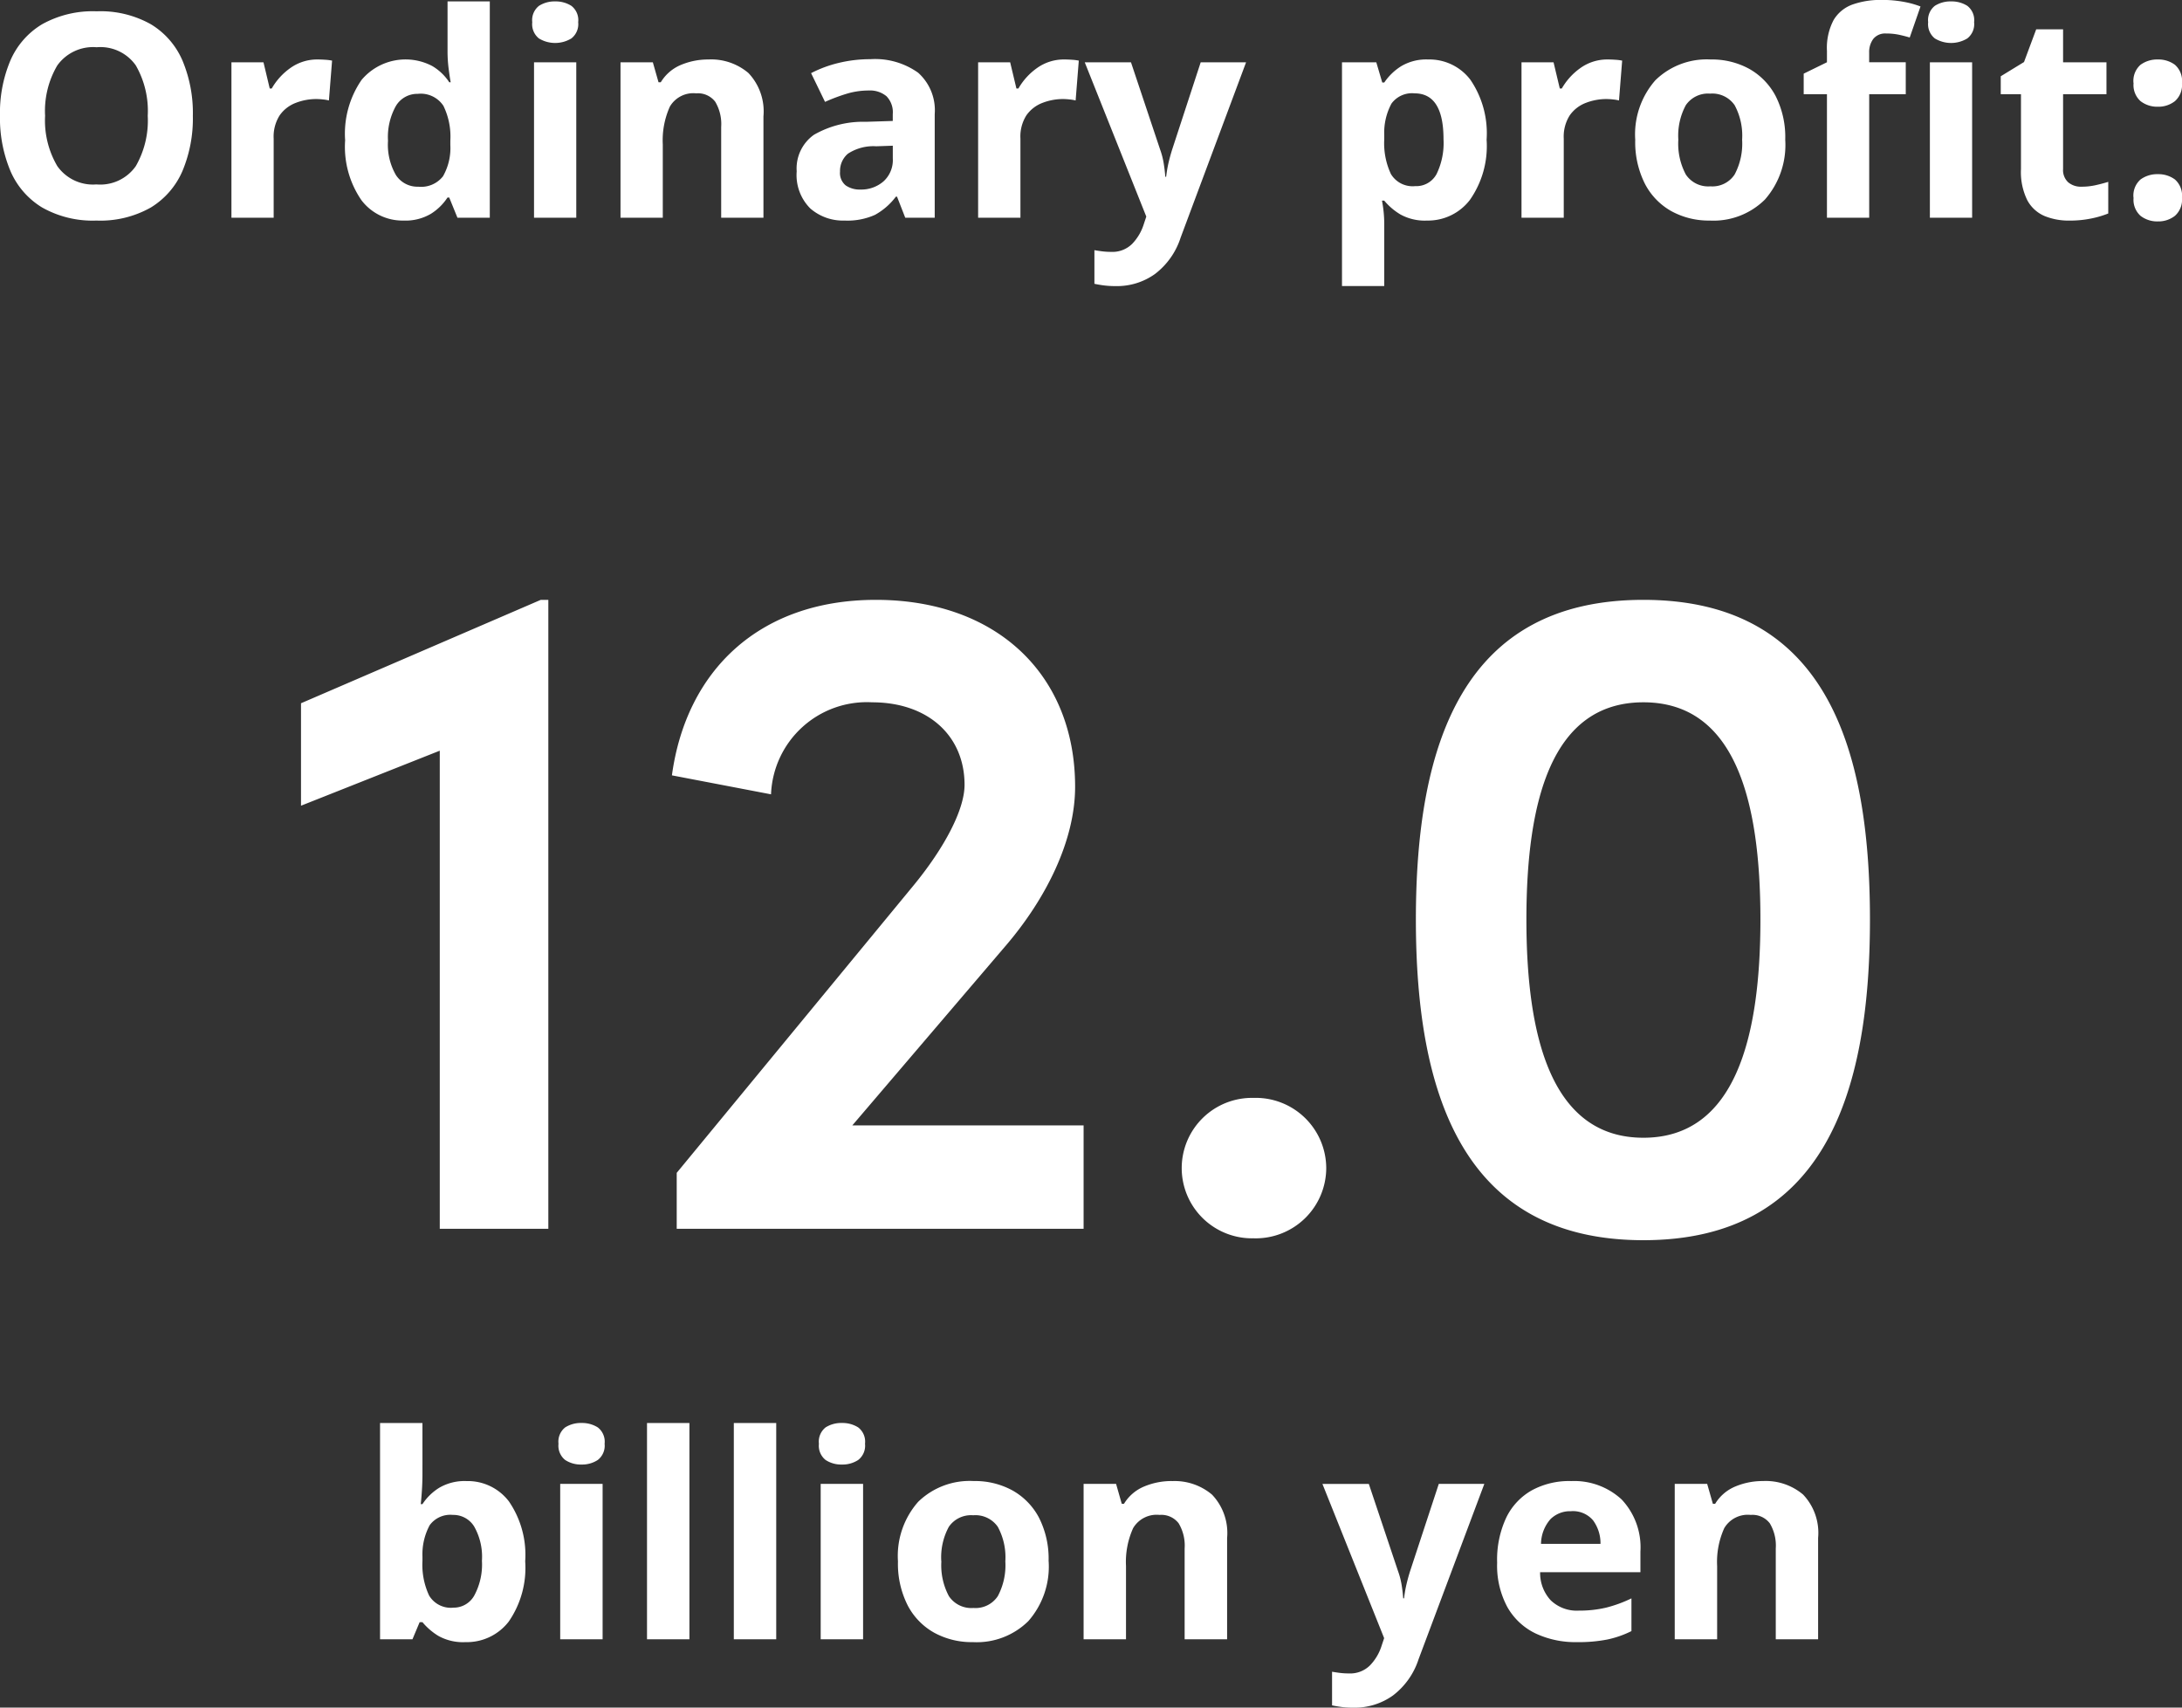
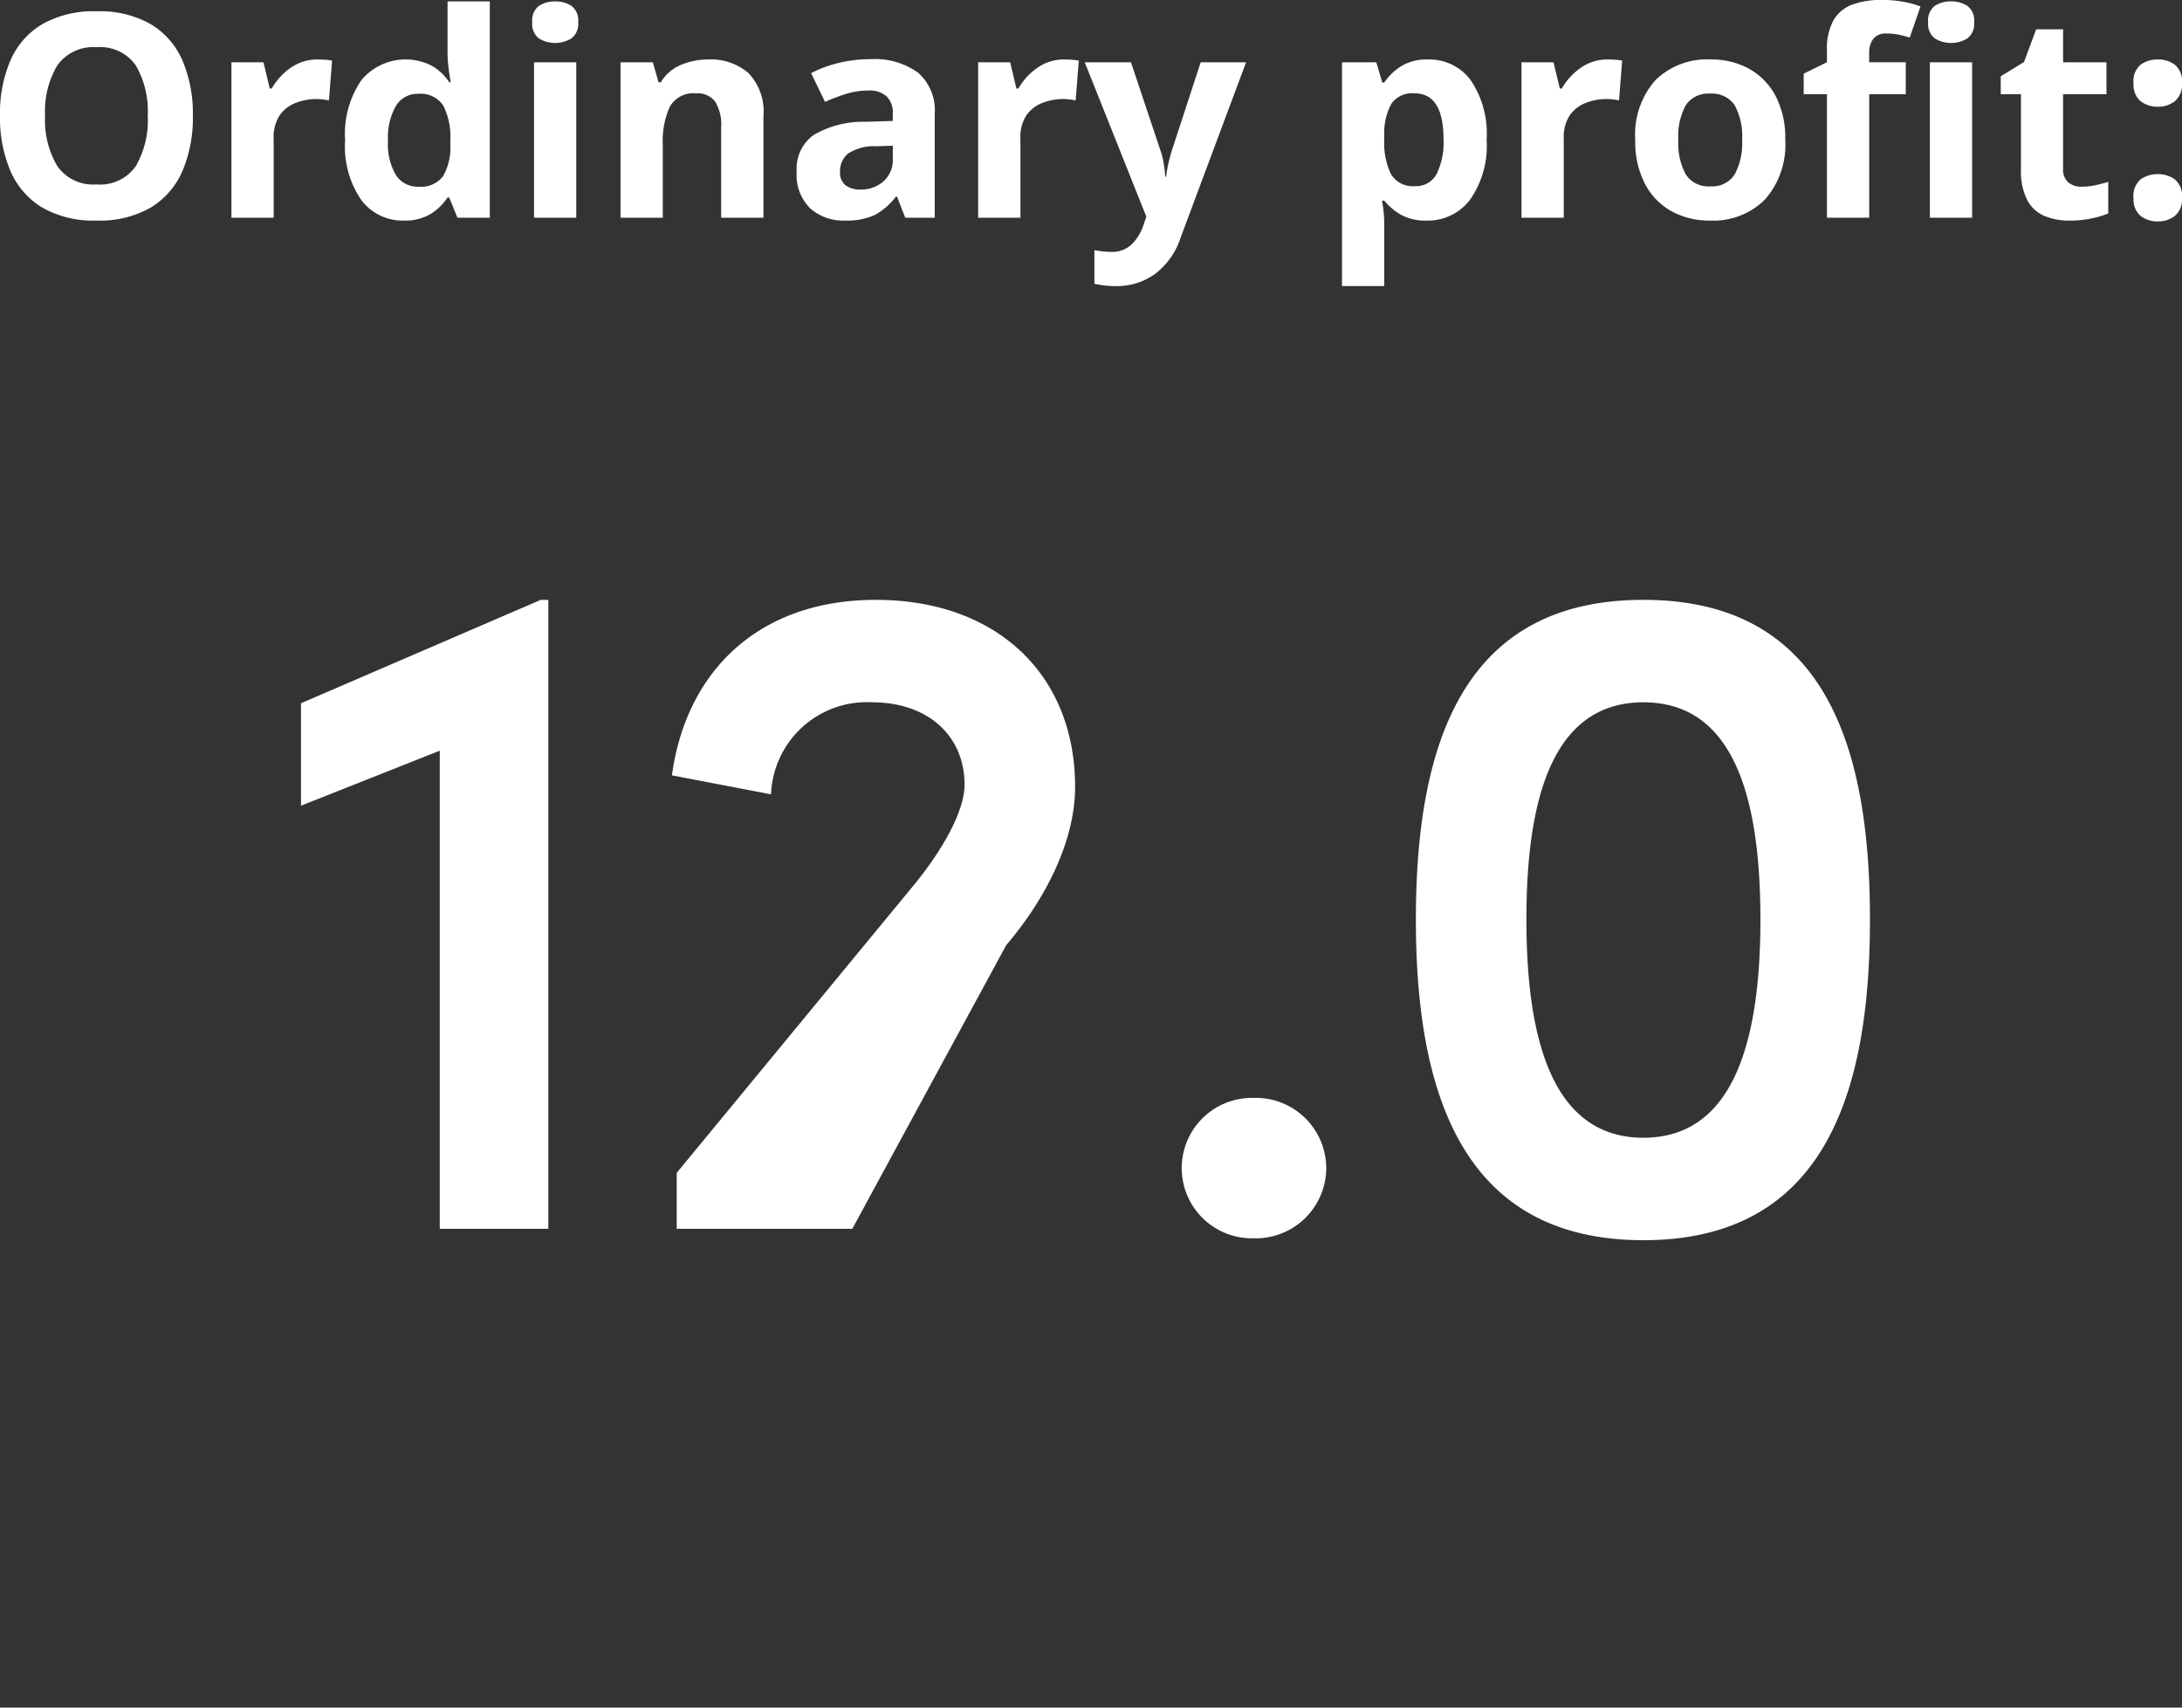
<svg xmlns="http://www.w3.org/2000/svg" width="138" height="108" viewBox="0 0 138 108">
  <rect x="0" y="0" width="138" height="108" fill="#333333" stroke="none" />
  <g transform="translate(-613.263 -1806.23)">
    <path d="M36.46,12.556a8.575,8.575,0,0,1-.655,3.483,5.029,5.029,0,0,1-2,2.313,6.48,6.48,0,0,1-3.444.828,6.49,6.49,0,0,1-3.435-.828,5.006,5.006,0,0,1-2.009-2.322,8.64,8.64,0,0,1-.655-3.492,8.511,8.511,0,0,1,.655-3.474,4.969,4.969,0,0,1,2.009-2.3,6.585,6.585,0,0,1,3.453-.819,6.5,6.5,0,0,1,3.426.819,4.977,4.977,0,0,1,2,2.3A8.575,8.575,0,0,1,36.46,12.556Zm-9.345,0a5.684,5.684,0,0,0,.771,3.177,2.754,2.754,0,0,0,2.475,1.161,2.746,2.746,0,0,0,2.493-1.161,5.79,5.79,0,0,0,.753-3.177,5.782,5.782,0,0,0-.753-3.186,2.735,2.735,0,0,0-2.475-1.152A2.781,2.781,0,0,0,27.886,9.37,5.676,5.676,0,0,0,27.115,12.556ZM44.369,8.992q.2,0,.466.018a2.971,2.971,0,0,1,.43.054l-.2,2.52a2.384,2.384,0,0,0-.368-.063,3.87,3.87,0,0,0-.421-.027,3.6,3.6,0,0,0-1.309.243,2.189,2.189,0,0,0-1.013.783A2.5,2.5,0,0,0,41.571,14v5H38.9V9.172h2.027l.395,1.656h.126a4.058,4.058,0,0,1,1.184-1.3A2.909,2.909,0,0,1,44.369,8.992ZM49.786,19.18a3.258,3.258,0,0,1-2.663-1.287A5.958,5.958,0,0,1,46.091,14.1a5.993,5.993,0,0,1,1.04-3.816A3.632,3.632,0,0,1,51.6,9.406a3.279,3.279,0,0,1,1.076,1.026h.09q-.054-.288-.126-.837a8.675,8.675,0,0,1-.072-1.125V5.32h2.672V19H53.194l-.52-1.278h-.108a3.428,3.428,0,0,1-1.058,1.035A3.157,3.157,0,0,1,49.786,19.18Zm.933-2.142a1.752,1.752,0,0,0,1.56-.657,3.607,3.607,0,0,0,.466-1.971v-.288a4.435,4.435,0,0,0-.439-2.2,1.715,1.715,0,0,0-1.623-.756,1.57,1.57,0,0,0-1.381.765,4.022,4.022,0,0,0-.5,2.2,3.834,3.834,0,0,0,.5,2.169A1.621,1.621,0,0,0,50.719,17.038ZM59.382,5.32A1.838,1.838,0,0,1,60.4,5.6a1.14,1.14,0,0,1,.43,1.035A1.144,1.144,0,0,1,60.4,7.66a1.975,1.975,0,0,1-2.054,0,1.154,1.154,0,0,1-.421-1.026A1.151,1.151,0,0,1,58.35,5.6,1.827,1.827,0,0,1,59.382,5.32Zm1.327,3.852V19H58.037V9.172Zm8.358-.18a3.639,3.639,0,0,1,2.529.855,3.525,3.525,0,0,1,.951,2.745V19H69.874V13.258a2.757,2.757,0,0,0-.377-1.593,1.371,1.371,0,0,0-1.2-.531,1.719,1.719,0,0,0-1.668.837,5.187,5.187,0,0,0-.448,2.4V19H63.507V9.172h2.045l.359,1.26h.143a2.7,2.7,0,0,1,1.282-1.1A4.433,4.433,0,0,1,69.067,8.992Zm10.241-.018a4.679,4.679,0,0,1,3.022.855,3.18,3.18,0,0,1,1.049,2.619V19H81.515l-.52-1.332h-.072A4.167,4.167,0,0,1,79.6,18.82a4.242,4.242,0,0,1-1.919.36,3.146,3.146,0,0,1-2.17-.765,2.984,2.984,0,0,1-.861-2.349,2.606,2.606,0,0,1,1.094-2.313,6.23,6.23,0,0,1,3.282-.819l1.7-.054v-.432a1.446,1.446,0,0,0-.4-1.134,1.625,1.625,0,0,0-1.121-.36,4.788,4.788,0,0,0-1.4.207,11.458,11.458,0,0,0-1.363.513L75.56,9.856a7.651,7.651,0,0,1,1.749-.648A8.412,8.412,0,0,1,79.309,8.974Zm.377,5.508a2.933,2.933,0,0,0-1.794.468,1.423,1.423,0,0,0-.5,1.134,1.007,1.007,0,0,0,.359.873,1.548,1.548,0,0,0,.933.261,2.141,2.141,0,0,0,1.453-.513,1.814,1.814,0,0,0,.592-1.449v-.81Zm11.91-5.49q.2,0,.466.018a2.971,2.971,0,0,1,.43.054l-.2,2.52a2.384,2.384,0,0,0-.368-.063,3.87,3.87,0,0,0-.421-.027,3.6,3.6,0,0,0-1.309.243,2.189,2.189,0,0,0-1.013.783A2.5,2.5,0,0,0,88.8,14v5H86.124V9.172h2.027l.395,1.656h.126a4.058,4.058,0,0,1,1.184-1.3A2.909,2.909,0,0,1,91.595,8.992Zm1.273.18h2.924L97.639,14.7a4.711,4.711,0,0,1,.215.819q.072.423.108.891h.054a7.9,7.9,0,0,1,.152-.891q.1-.423.224-.819L100.2,9.172h2.87L98.931,20.26a4.691,4.691,0,0,1-1.623,2.3,4.124,4.124,0,0,1-2.466.765,5.889,5.889,0,0,1-.78-.045q-.332-.045-.583-.1V21.052q.2.036.475.072a4.54,4.54,0,0,0,.583.036,1.767,1.767,0,0,0,1.336-.513,3.151,3.151,0,0,0,.726-1.233l.161-.486Zm21.721-.18a3.251,3.251,0,0,1,2.672,1.287,6,6,0,0,1,1.022,3.789,5.926,5.926,0,0,1-1.058,3.807,3.334,3.334,0,0,1-2.708,1.305,3.191,3.191,0,0,1-1.686-.387,4.008,4.008,0,0,1-1.022-.873h-.143a7.73,7.73,0,0,1,.143,1.44v3.96h-2.672V9.172h2.17l.377,1.278h.126a3.613,3.613,0,0,1,1.058-1.026A3.106,3.106,0,0,1,114.589,8.992Zm-.861,2.142a1.61,1.61,0,0,0-1.462.648,3.888,3.888,0,0,0-.457,1.98v.288a4.6,4.6,0,0,0,.422,2.187,1.6,1.6,0,0,0,1.534.765,1.456,1.456,0,0,0,1.354-.765,4.489,4.489,0,0,0,.439-2.2Q115.558,11.134,113.728,11.134ZM125.96,8.992q.2,0,.466.018a2.971,2.971,0,0,1,.43.054l-.2,2.52a2.384,2.384,0,0,0-.368-.063,3.87,3.87,0,0,0-.421-.027,3.6,3.6,0,0,0-1.309.243,2.189,2.189,0,0,0-1.013.783A2.5,2.5,0,0,0,123.162,14v5H120.49V9.172h2.027l.395,1.656h.126a4.058,4.058,0,0,1,1.184-1.3A2.909,2.909,0,0,1,125.96,8.992Zm11.21,5.076a5.231,5.231,0,0,1-1.282,3.78A4.616,4.616,0,0,1,132.4,19.18a4.912,4.912,0,0,1-2.43-.594,4.191,4.191,0,0,1-1.677-1.737,5.842,5.842,0,0,1-.61-2.781,5.188,5.188,0,0,1,1.273-3.762,4.644,4.644,0,0,1,3.5-1.314,4.9,4.9,0,0,1,2.439.594,4.234,4.234,0,0,1,1.668,1.719A5.734,5.734,0,0,1,137.17,14.068Zm-6.762,0a4.148,4.148,0,0,0,.475,2.2,1.7,1.7,0,0,0,1.551.747,1.681,1.681,0,0,0,1.534-.747,4.148,4.148,0,0,0,.475-2.2,4.049,4.049,0,0,0-.475-2.187,1.713,1.713,0,0,0-1.551-.729,1.7,1.7,0,0,0-1.534.729A4.049,4.049,0,0,0,130.409,14.068Zm14.385-2.88H142.48V19h-2.672V11.188h-1.471v-1.3l1.471-.72v-.72a3.772,3.772,0,0,1,.422-1.953,2.293,2.293,0,0,1,1.2-.981,5.307,5.307,0,0,1,1.838-.288,7.374,7.374,0,0,1,1.426.126,5.694,5.694,0,0,1,1.031.288l-.682,1.962q-.3-.09-.664-.171a3.769,3.769,0,0,0-.825-.081.959.959,0,0,0-.816.342,1.387,1.387,0,0,0-.26.864v.612h2.314Zm2.87-5.868a1.838,1.838,0,0,1,1.022.279,1.14,1.14,0,0,1,.43,1.035,1.144,1.144,0,0,1-.43,1.026,1.975,1.975,0,0,1-2.054,0,1.154,1.154,0,0,1-.422-1.026,1.151,1.151,0,0,1,.422-1.035A1.827,1.827,0,0,1,147.663,5.32Zm1.327,3.852V19h-2.672V9.172Zm6.923,7.866a4.029,4.029,0,0,0,.861-.09q.413-.09.825-.216v2a6.066,6.066,0,0,1-1.067.315,6.705,6.705,0,0,1-1.39.135,4.045,4.045,0,0,1-1.569-.288,2.232,2.232,0,0,1-1.094-1,4.017,4.017,0,0,1-.4-1.971V11.188H150.8V10.054l1.471-.9.771-2.07h1.7V9.172h2.744v2.016h-2.744v4.734a1.046,1.046,0,0,0,.323.837A1.243,1.243,0,0,0,155.914,17.038Zm3.282-6.552a1.356,1.356,0,0,1,.448-1.161,1.784,1.784,0,0,1,1.094-.333,1.754,1.754,0,0,1,1.076.333,1.356,1.356,0,0,1,.448,1.161,1.364,1.364,0,0,1-.448,1.143,1.693,1.693,0,0,1-1.076.351,1.721,1.721,0,0,1-1.094-.351A1.364,1.364,0,0,1,159.2,10.486Zm0,7.254a1.356,1.356,0,0,1,.448-1.161,1.784,1.784,0,0,1,1.094-.333,1.754,1.754,0,0,1,1.076.333,1.356,1.356,0,0,1,.448,1.161,1.364,1.364,0,0,1-.448,1.143,1.693,1.693,0,0,1-1.076.351,1.721,1.721,0,0,1-1.094-.351A1.364,1.364,0,0,1,159.2,17.74Z" transform="translate(589 1801)" fill="#fff" />
-     <path d="M-42.768-10.494q0,.558-.036,1.1t-.072.846h.108a3.435,3.435,0,0,1,1.062-1.035,3.177,3.177,0,0,1,1.728-.423A3.267,3.267,0,0,1-37.3-8.721,5.98,5.98,0,0,1-36.27-4.932a5.978,5.978,0,0,1-1.044,3.816A3.344,3.344,0,0,1-40.05.18a3.2,3.2,0,0,1-1.7-.387,4.073,4.073,0,0,1-1.017-.873h-.18L-43.4,0H-45.45V-13.68h2.682Zm1.926,2.628a1.618,1.618,0,0,0-1.467.648,3.877,3.877,0,0,0-.459,1.98v.288a4.59,4.59,0,0,0,.423,2.187A1.6,1.6,0,0,0-40.806-2a1.49,1.49,0,0,0,1.314-.765,4.13,4.13,0,0,0,.486-2.2A3.879,3.879,0,0,0-39.5-7.137,1.542,1.542,0,0,0-40.842-7.866Zm8.136-5.814a1.85,1.85,0,0,1,1.026.279,1.139,1.139,0,0,1,.432,1.035,1.142,1.142,0,0,1-.432,1.026,1.806,1.806,0,0,1-1.026.288,1.8,1.8,0,0,1-1.035-.288,1.152,1.152,0,0,1-.423-1.026,1.149,1.149,0,0,1,.423-1.035A1.839,1.839,0,0,1-32.706-13.68Zm1.332,3.852V0h-2.682V-9.828ZM-25.884,0h-2.682V-13.68h2.682Zm5.49,0h-2.682V-13.68h2.682Zm4.158-13.68a1.85,1.85,0,0,1,1.026.279,1.139,1.139,0,0,1,.432,1.035,1.142,1.142,0,0,1-.432,1.026,1.806,1.806,0,0,1-1.026.288,1.8,1.8,0,0,1-1.035-.288,1.152,1.152,0,0,1-.423-1.026,1.149,1.149,0,0,1,.423-1.035A1.839,1.839,0,0,1-16.236-13.68ZM-14.9-9.828V0h-2.682V-9.828Zm11.736,4.9a5.219,5.219,0,0,1-1.287,3.78A4.641,4.641,0,0,1-7.956.18,4.944,4.944,0,0,1-10.4-.414a4.2,4.2,0,0,1-1.683-1.737,5.825,5.825,0,0,1-.612-2.781,5.177,5.177,0,0,1,1.278-3.762A4.67,4.67,0,0,1-7.9-10.008a4.93,4.93,0,0,1,2.448.594A4.241,4.241,0,0,1-3.78-7.7,5.718,5.718,0,0,1-3.168-4.932Zm-6.786,0a4.136,4.136,0,0,0,.477,2.2A1.707,1.707,0,0,0-7.92-1.98a1.689,1.689,0,0,0,1.539-.747,4.136,4.136,0,0,0,.477-2.2,4.037,4.037,0,0,0-.477-2.187,1.721,1.721,0,0,0-1.557-.729,1.7,1.7,0,0,0-1.539.729A4.037,4.037,0,0,0-9.954-4.932Zm14.58-5.076a3.66,3.66,0,0,1,2.538.855,3.517,3.517,0,0,1,.954,2.745V0H5.436V-5.742a2.749,2.749,0,0,0-.378-1.593,1.378,1.378,0,0,0-1.206-.531,1.727,1.727,0,0,0-1.674.837,5.171,5.171,0,0,0-.45,2.4V0H-.954V-9.828H1.1l.36,1.26H1.6a2.7,2.7,0,0,1,1.287-1.1A4.462,4.462,0,0,1,4.626-10.008Zm9.522.18h2.934L18.936-4.3a4.7,4.7,0,0,1,.216.819q.072.423.108.891h.054a7.867,7.867,0,0,1,.153-.891q.1-.423.225-.819L21.51-9.828h2.88L20.232,1.26a4.692,4.692,0,0,1-1.629,2.3,4.149,4.149,0,0,1-2.475.765,5.931,5.931,0,0,1-.783-.045q-.333-.045-.585-.1V2.052q.2.036.477.072a4.572,4.572,0,0,0,.585.036,1.777,1.777,0,0,0,1.341-.513A3.149,3.149,0,0,0,17.892.414l.162-.486Zm15.7-.18a4.412,4.412,0,0,1,3.222,1.161,4.409,4.409,0,0,1,1.188,3.3v1.3H27.918a2.549,2.549,0,0,0,.675,1.782,2.377,2.377,0,0,0,1.773.648,7.294,7.294,0,0,0,1.728-.189,8.278,8.278,0,0,0,1.6-.585v2.07a6.352,6.352,0,0,1-1.521.531A9.413,9.413,0,0,1,30.24.18a5.919,5.919,0,0,1-2.61-.549,4.079,4.079,0,0,1-1.782-1.665A5.525,5.525,0,0,1,25.2-4.842a6.27,6.27,0,0,1,.585-2.871,3.967,3.967,0,0,1,1.629-1.719A4.95,4.95,0,0,1,29.844-10.008ZM29.862-8.1a1.762,1.762,0,0,0-1.287.5,2.413,2.413,0,0,0-.6,1.566h3.762a2.449,2.449,0,0,0-.468-1.485A1.659,1.659,0,0,0,29.862-8.1Zm12.15-1.908a3.66,3.66,0,0,1,2.538.855A3.517,3.517,0,0,1,45.5-6.408V0H42.822V-5.742a2.75,2.75,0,0,0-.378-1.593,1.378,1.378,0,0,0-1.206-.531,1.727,1.727,0,0,0-1.674.837,5.171,5.171,0,0,0-.45,2.4V0H36.432V-9.828h2.052l.36,1.26h.144a2.7,2.7,0,0,1,1.287-1.1A4.462,4.462,0,0,1,42.012-10.008Z" transform="translate(682.749 1909.91)" fill="#fff" />
-     <path d="M-50.7-33.24v6.48l8.776-3.48V0h6.866V-39.78h-.478Zm44.6,15.3c2.508-2.94,4.358-6.6,4.358-10.02,0-7.08-4.955-11.82-12.6-11.82-7.4,0-12,4.5-12.9,11.1l6.269,1.2a6.064,6.064,0,0,1,6.388-5.82c3.523,0,5.851,2.1,5.851,5.22,0,1.56-1.254,3.96-3.224,6.36L-26.938-3.54V0H-1.205V-6.54H-15.833ZM9.541.6a4.459,4.459,0,0,0,4.6-4.44,4.459,4.459,0,0,0-4.6-4.44A4.444,4.444,0,0,0,5-3.84,4.444,4.444,0,0,0,9.541.6ZM34.2.72C45.543.72,48.528-8.4,48.528-19.56c0-11.22-2.985-20.22-14.329-20.22s-14.389,9-14.389,20.22C19.81-8.4,22.855.72,34.2.72Zm0-6.48c-5.791,0-7.4-6.3-7.4-13.8,0-7.56,1.612-13.74,7.4-13.74s7.4,6.18,7.4,13.74C41.6-12.06,39.99-5.76,34.2-5.76Z" transform="translate(683 1883.949)" fill="#fff" />
+     <path d="M-50.7-33.24v6.48l8.776-3.48V0h6.866V-39.78h-.478Zm44.6,15.3c2.508-2.94,4.358-6.6,4.358-10.02,0-7.08-4.955-11.82-12.6-11.82-7.4,0-12,4.5-12.9,11.1l6.269,1.2a6.064,6.064,0,0,1,6.388-5.82c3.523,0,5.851,2.1,5.851,5.22,0,1.56-1.254,3.96-3.224,6.36L-26.938-3.54V0H-1.205H-15.833ZM9.541.6a4.459,4.459,0,0,0,4.6-4.44,4.459,4.459,0,0,0-4.6-4.44A4.444,4.444,0,0,0,5-3.84,4.444,4.444,0,0,0,9.541.6ZM34.2.72C45.543.72,48.528-8.4,48.528-19.56c0-11.22-2.985-20.22-14.329-20.22s-14.389,9-14.389,20.22C19.81-8.4,22.855.72,34.2.72Zm0-6.48c-5.791,0-7.4-6.3-7.4-13.8,0-7.56,1.612-13.74,7.4-13.74s7.4,6.18,7.4,13.74C41.6-12.06,39.99-5.76,34.2-5.76Z" transform="translate(683 1883.949)" fill="#fff" />
  </g>
</svg>